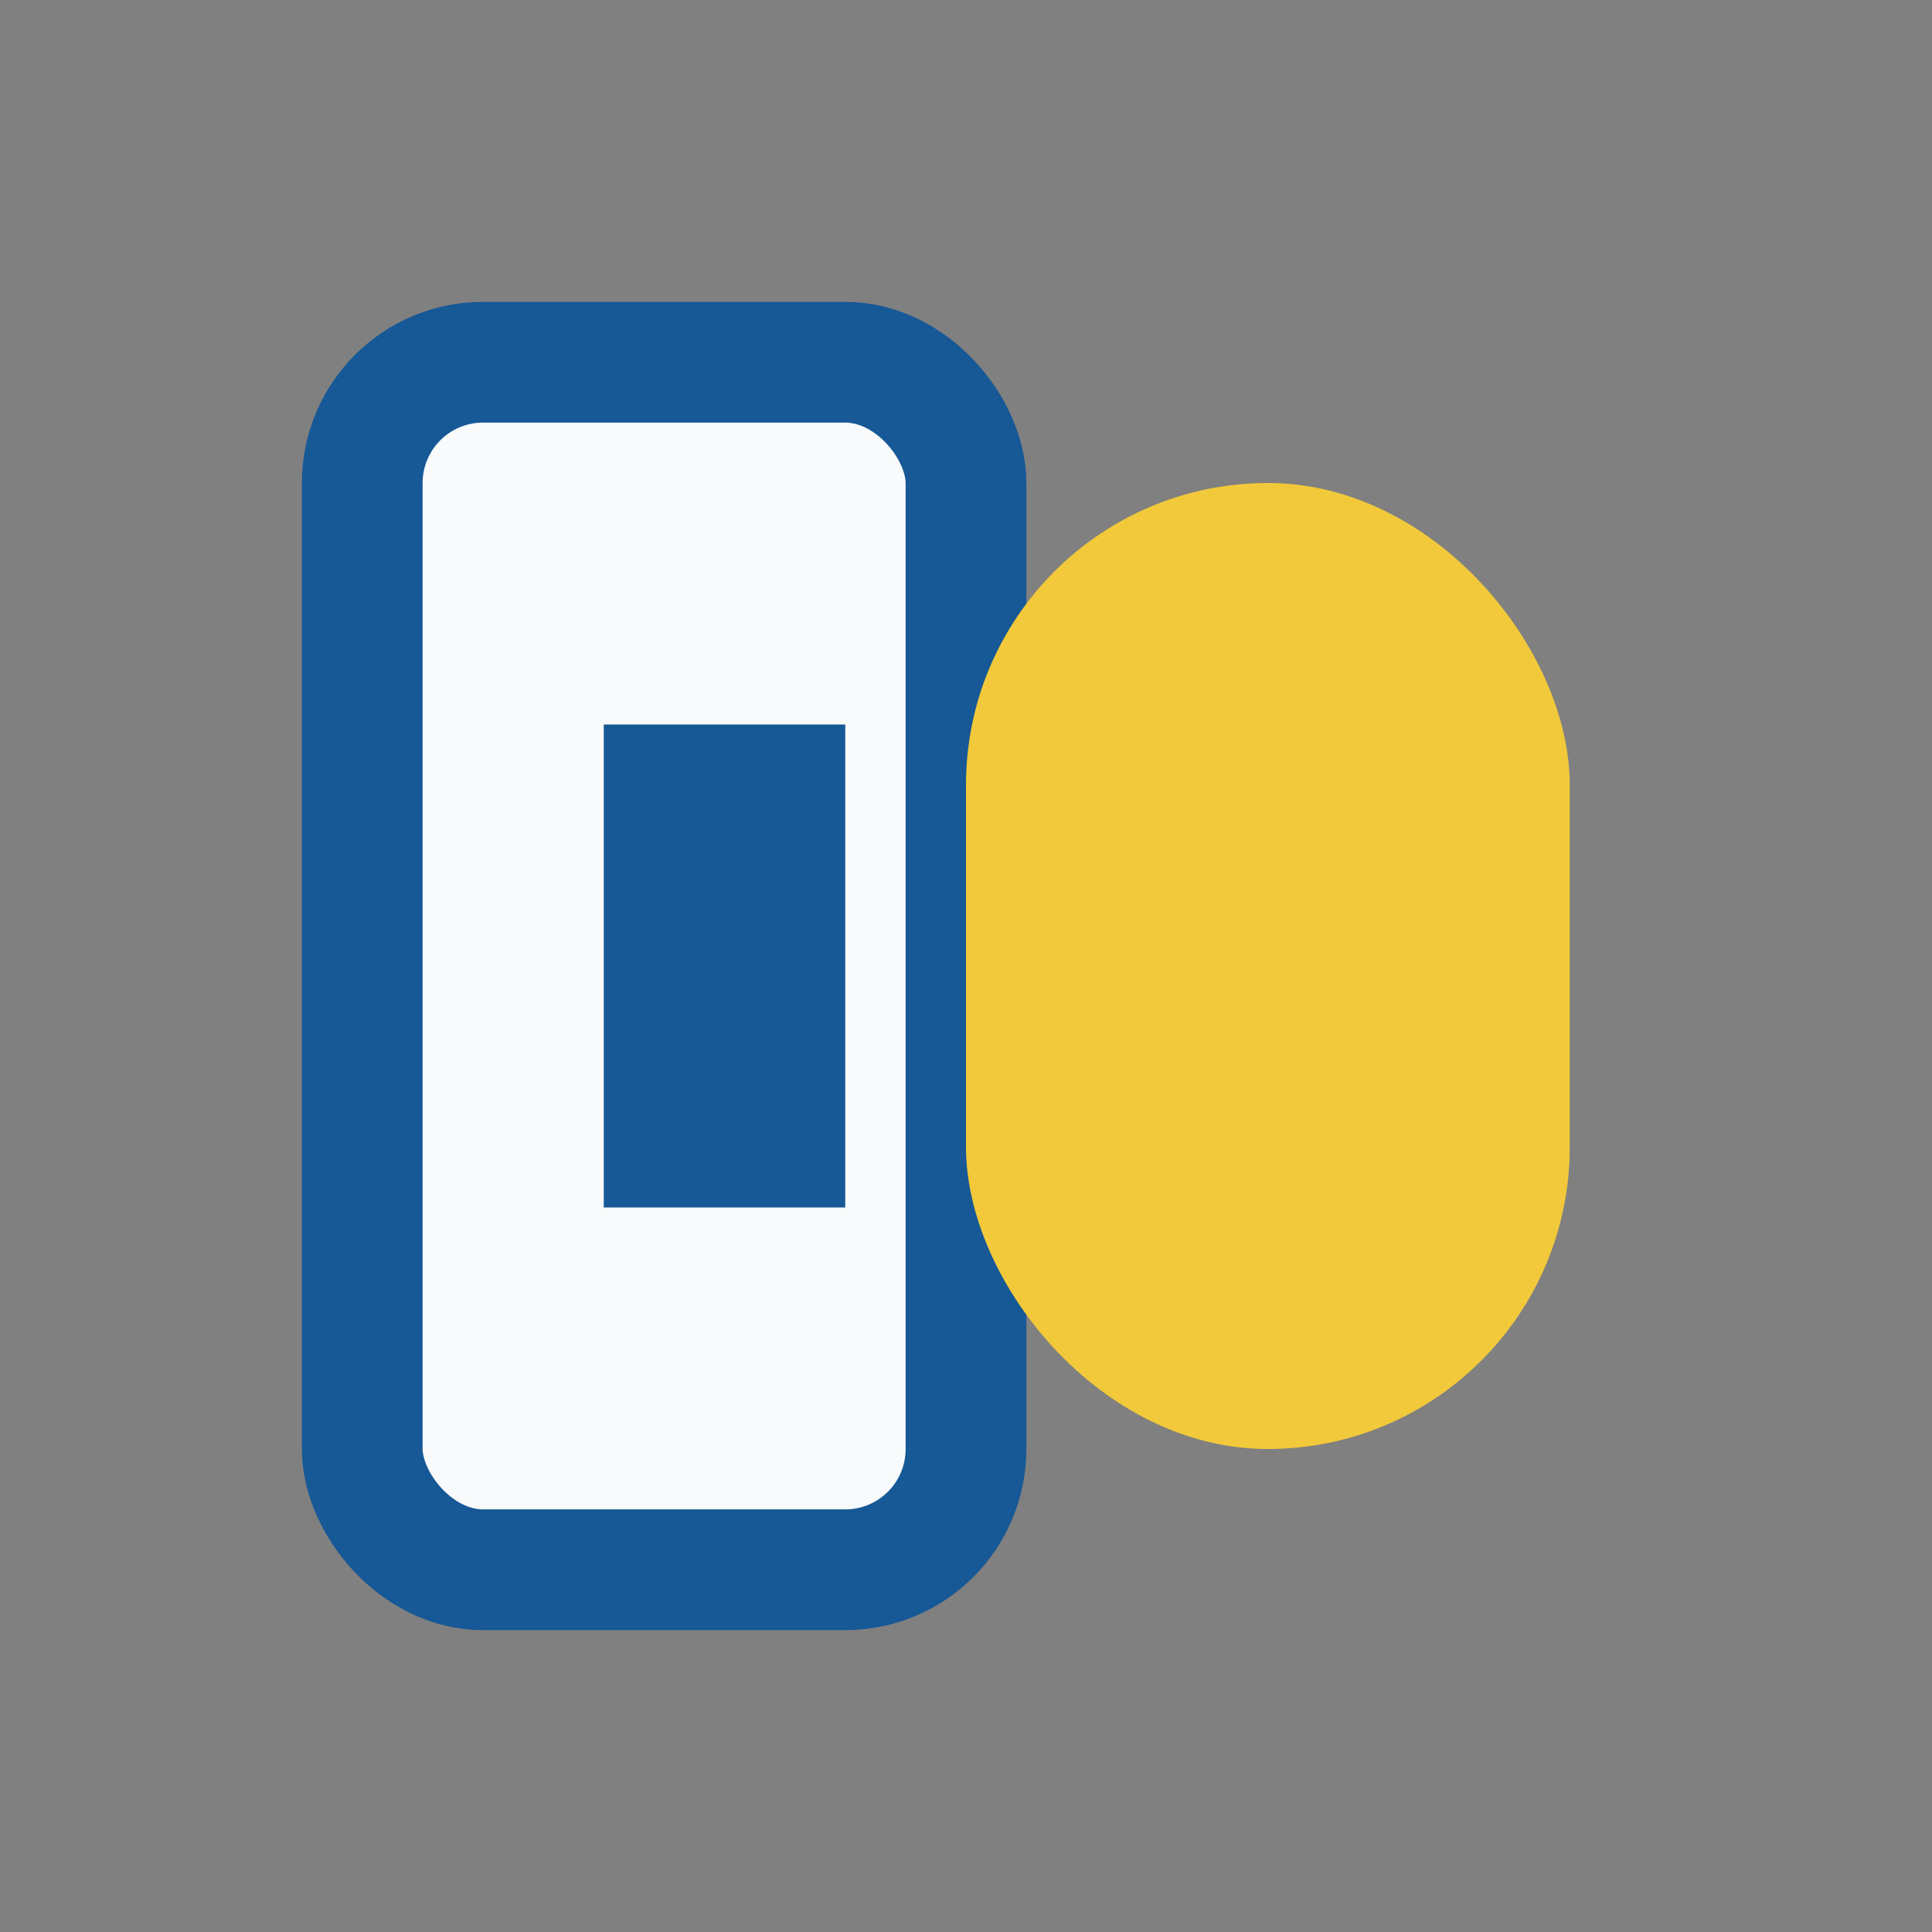
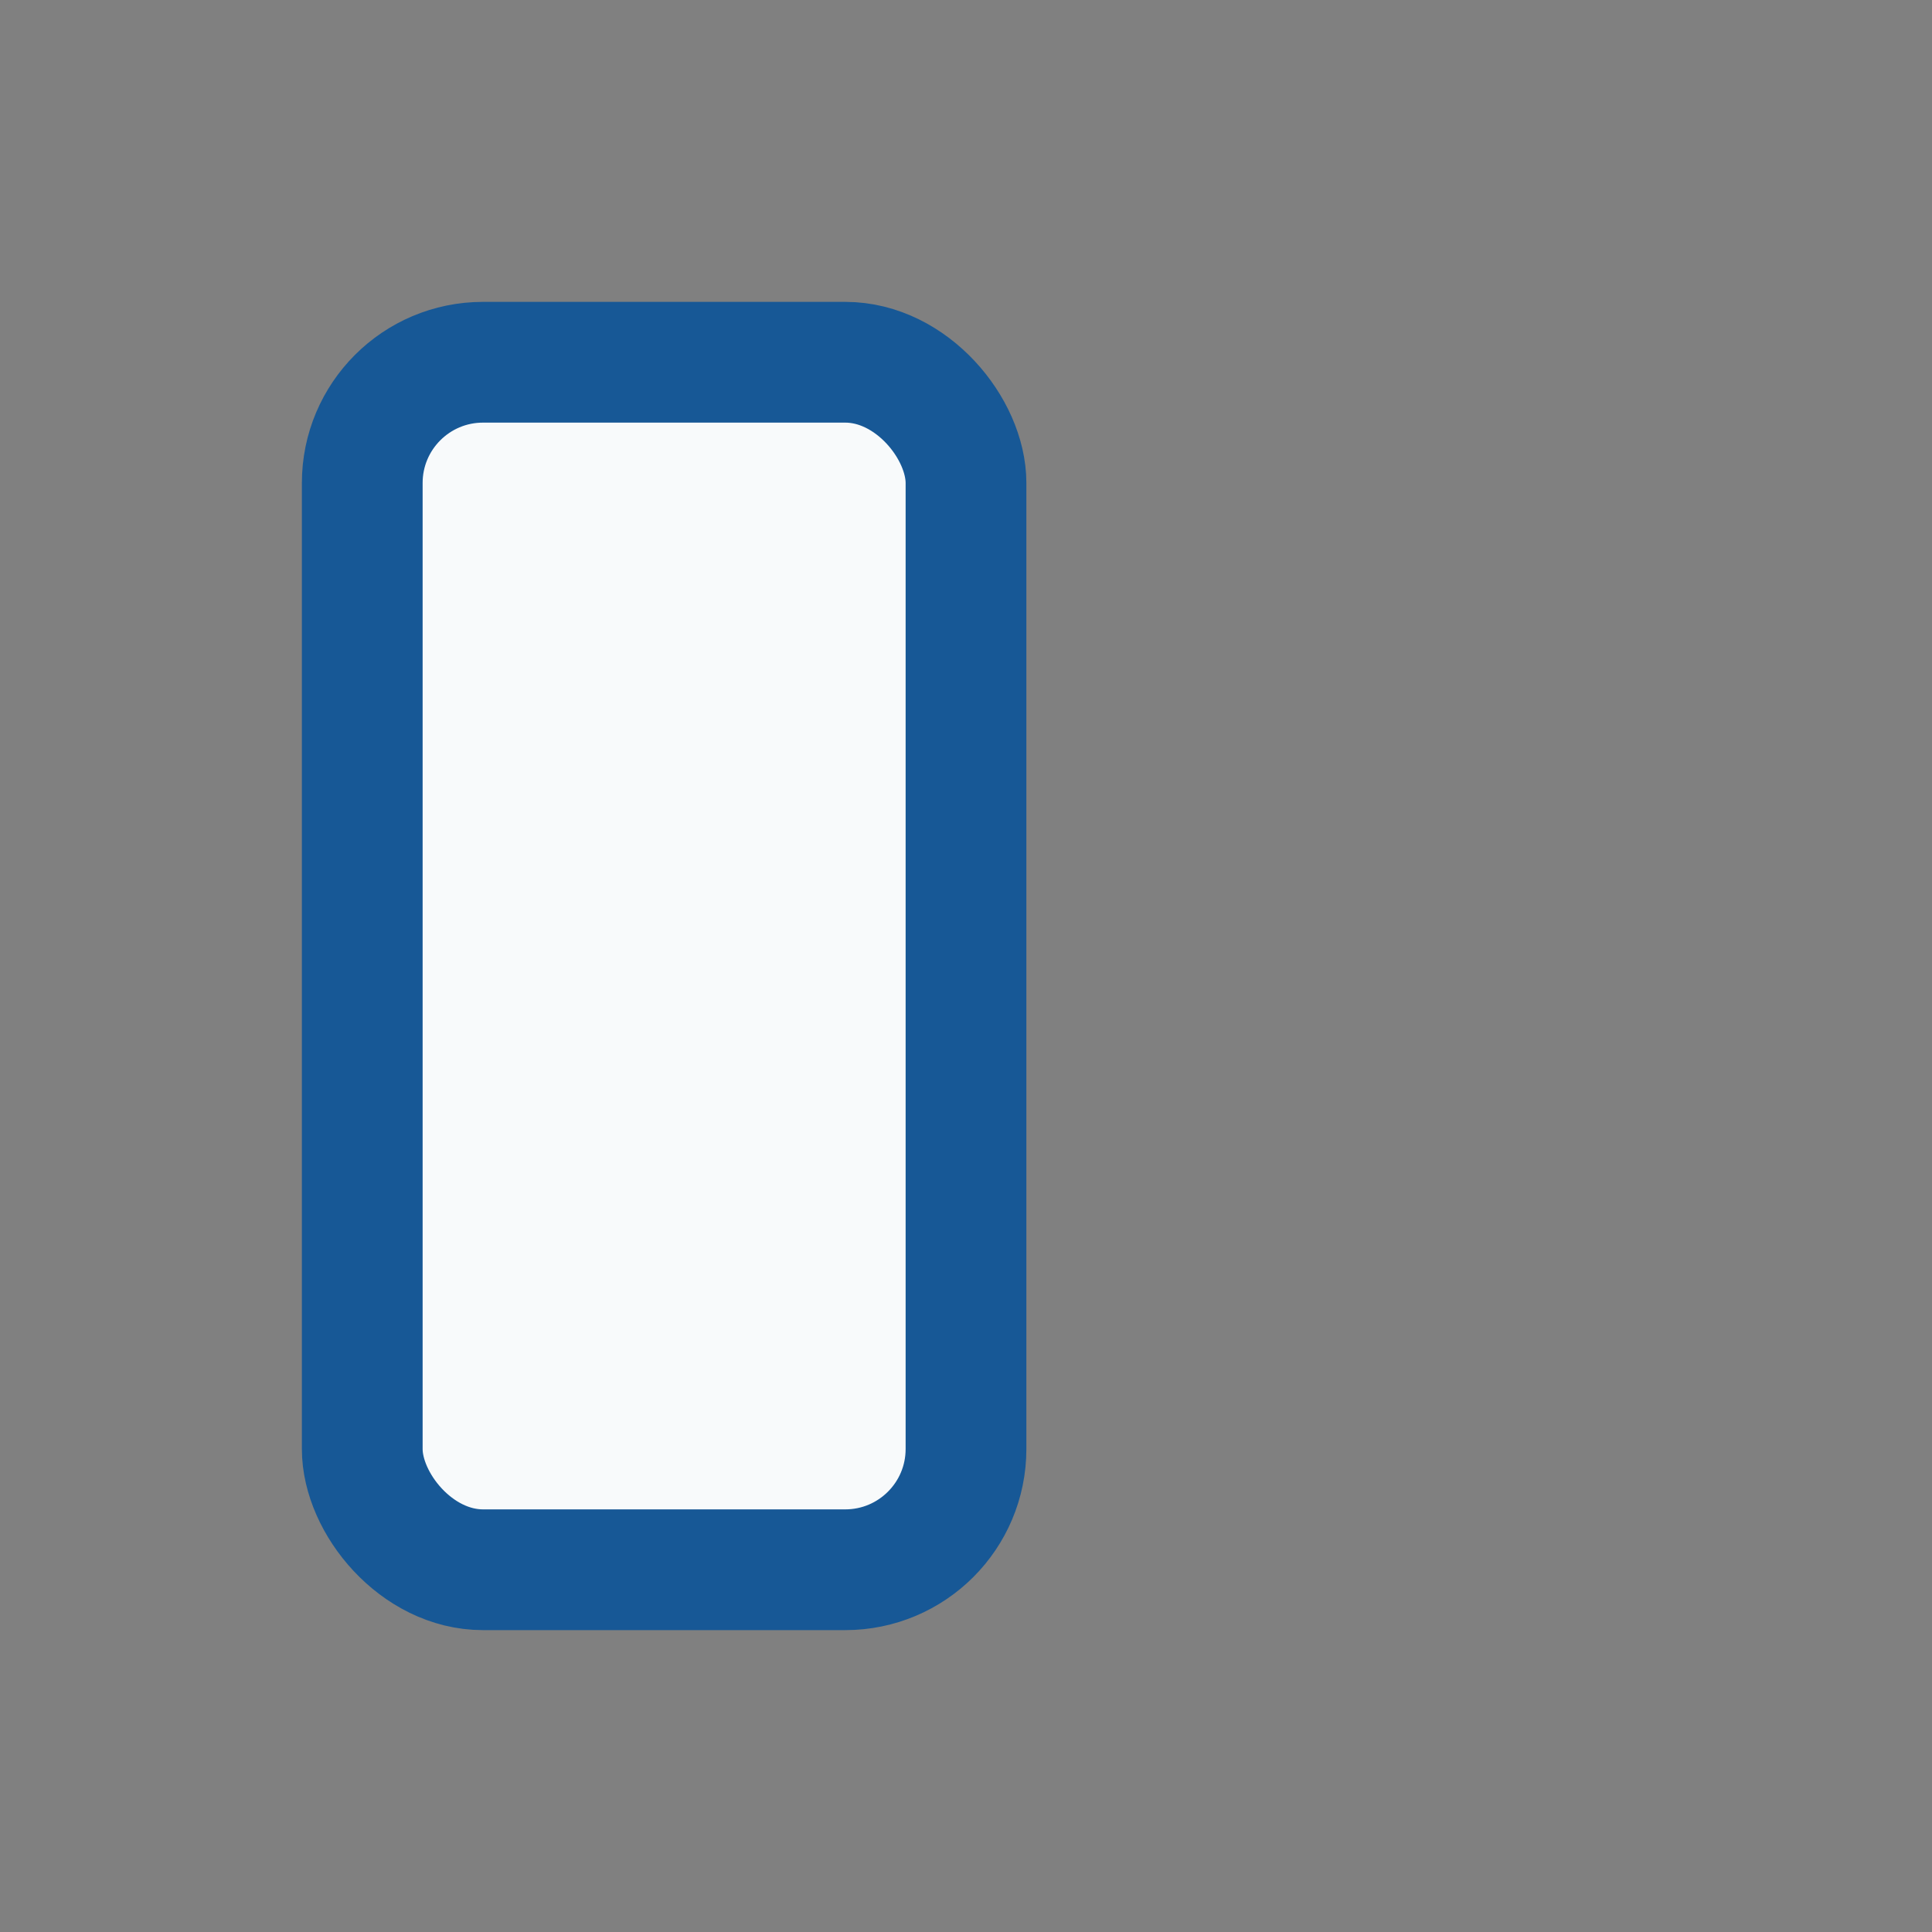
<svg xmlns="http://www.w3.org/2000/svg" width="32" height="32" viewBox="0 0 32 32">
  <rect x="0" y="0" width="32" height="32" fill="#808080" stroke="none" />
  <rect x="6" y="6" width="10" height="20" rx="2" fill="#F8FAFB" stroke="#175896" stroke-width="2" />
-   <rect x="16" y="8" width="10" height="16" rx="5" fill="#F1C93A" />
-   <rect x="10" y="12" width="4" height="8" fill="#175896" />
</svg>